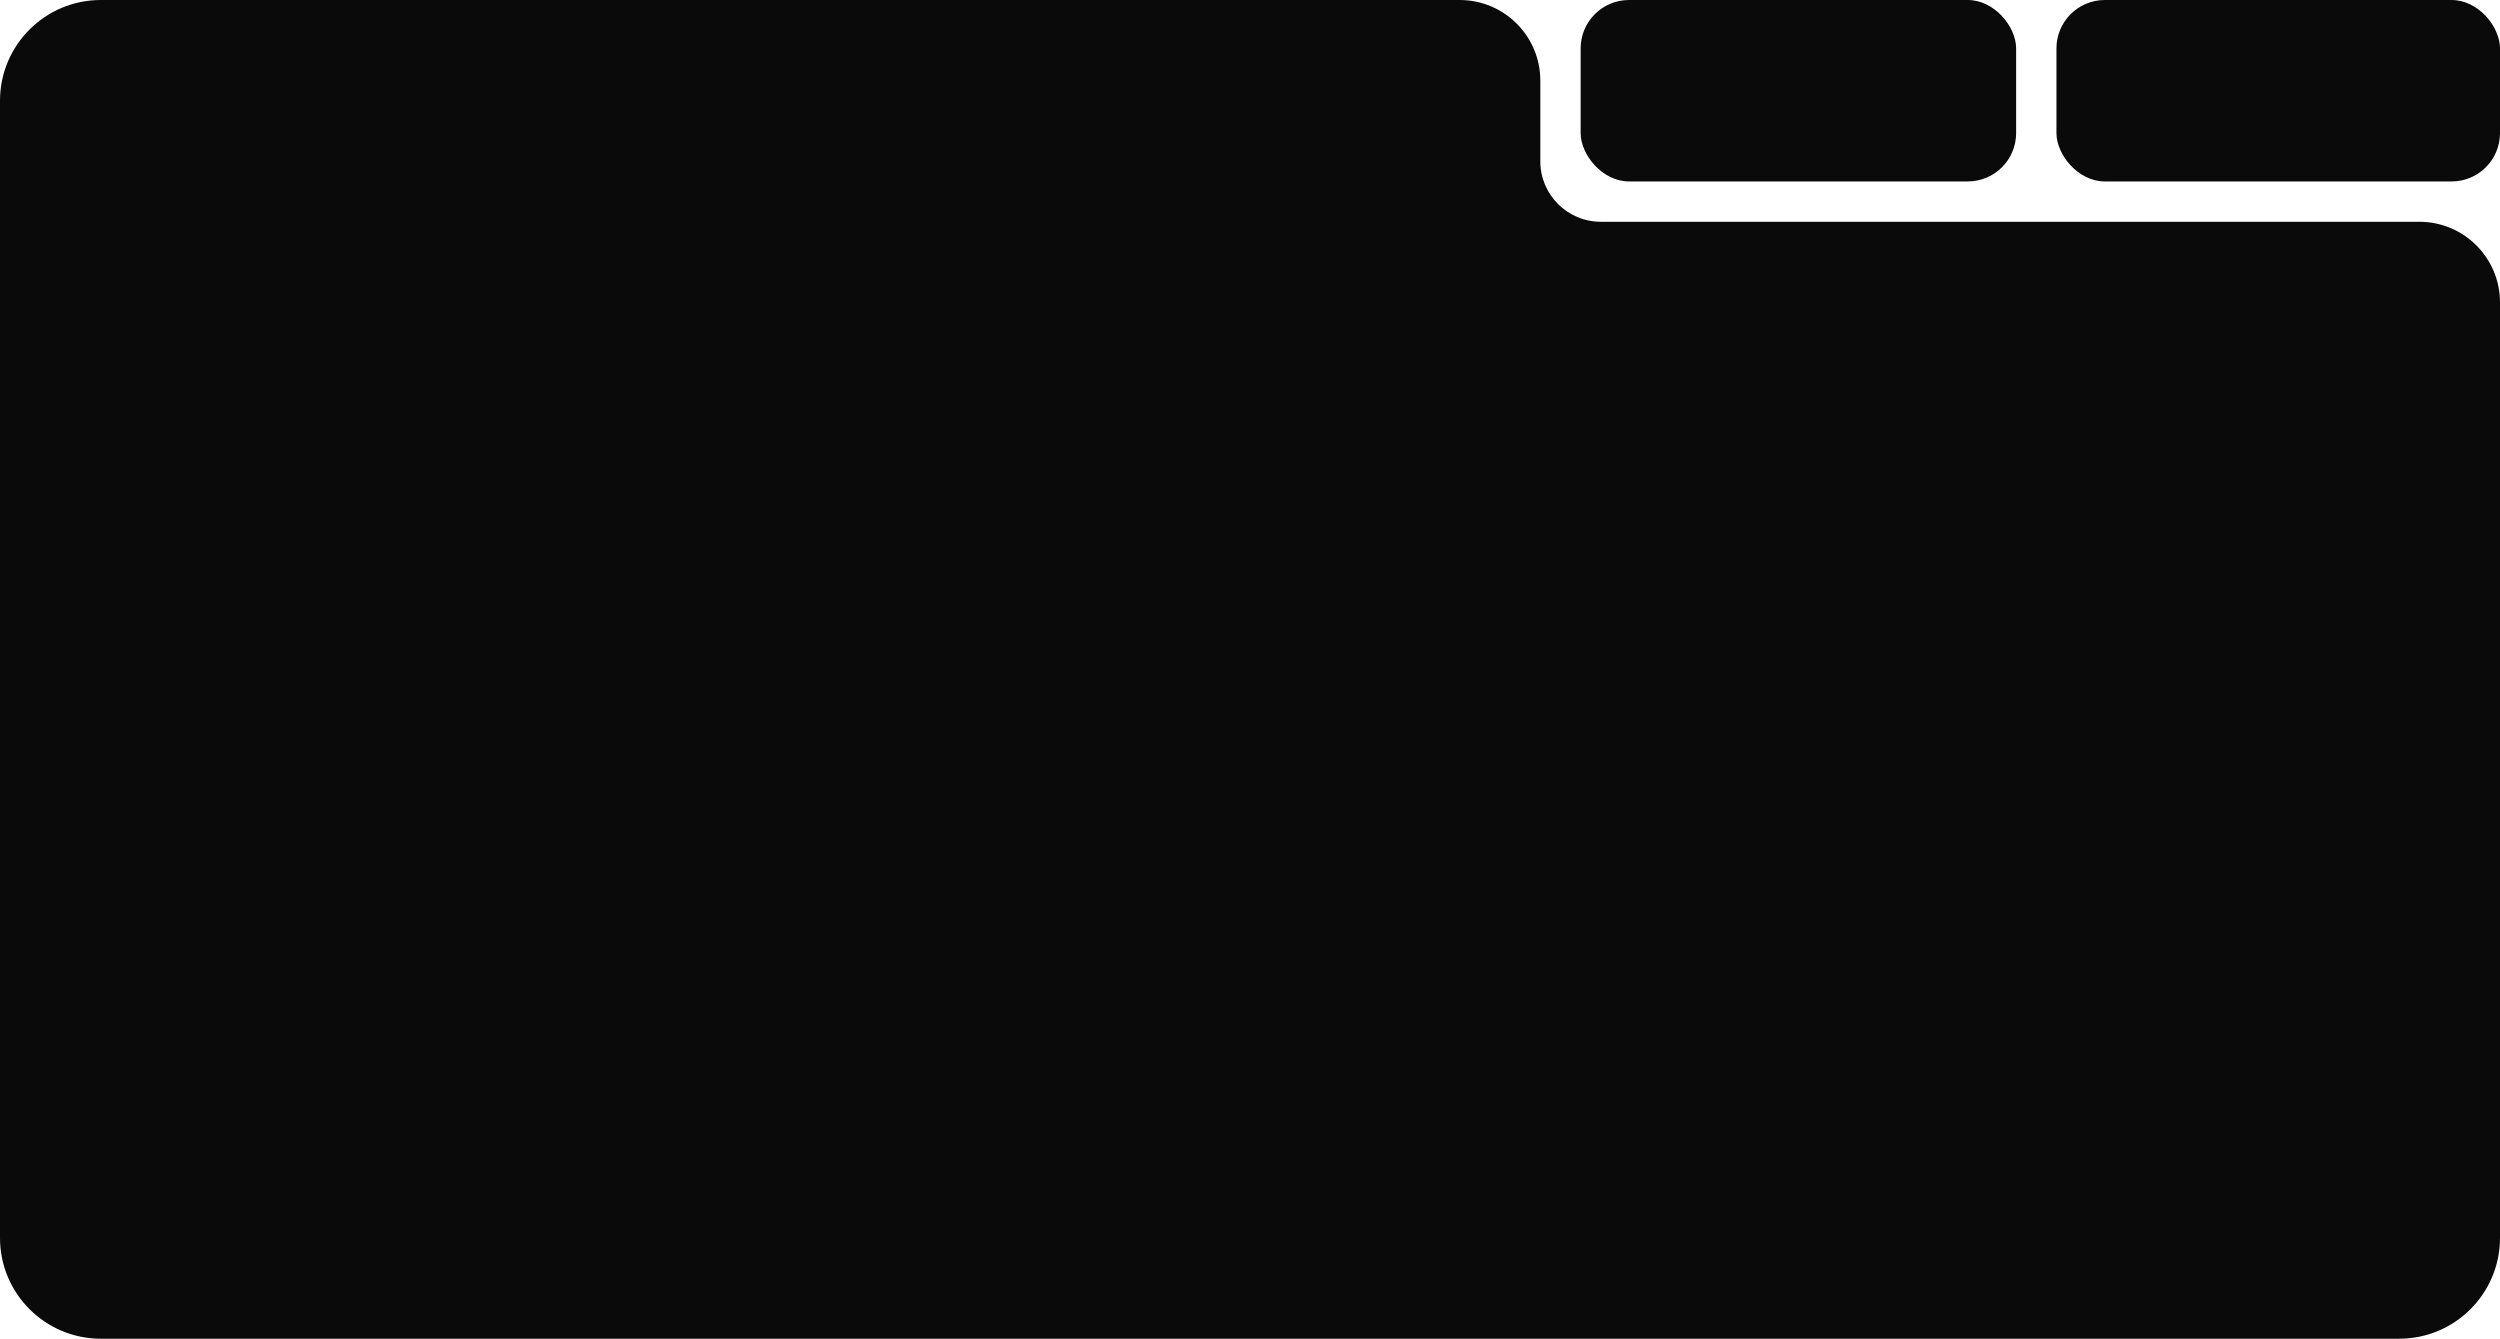
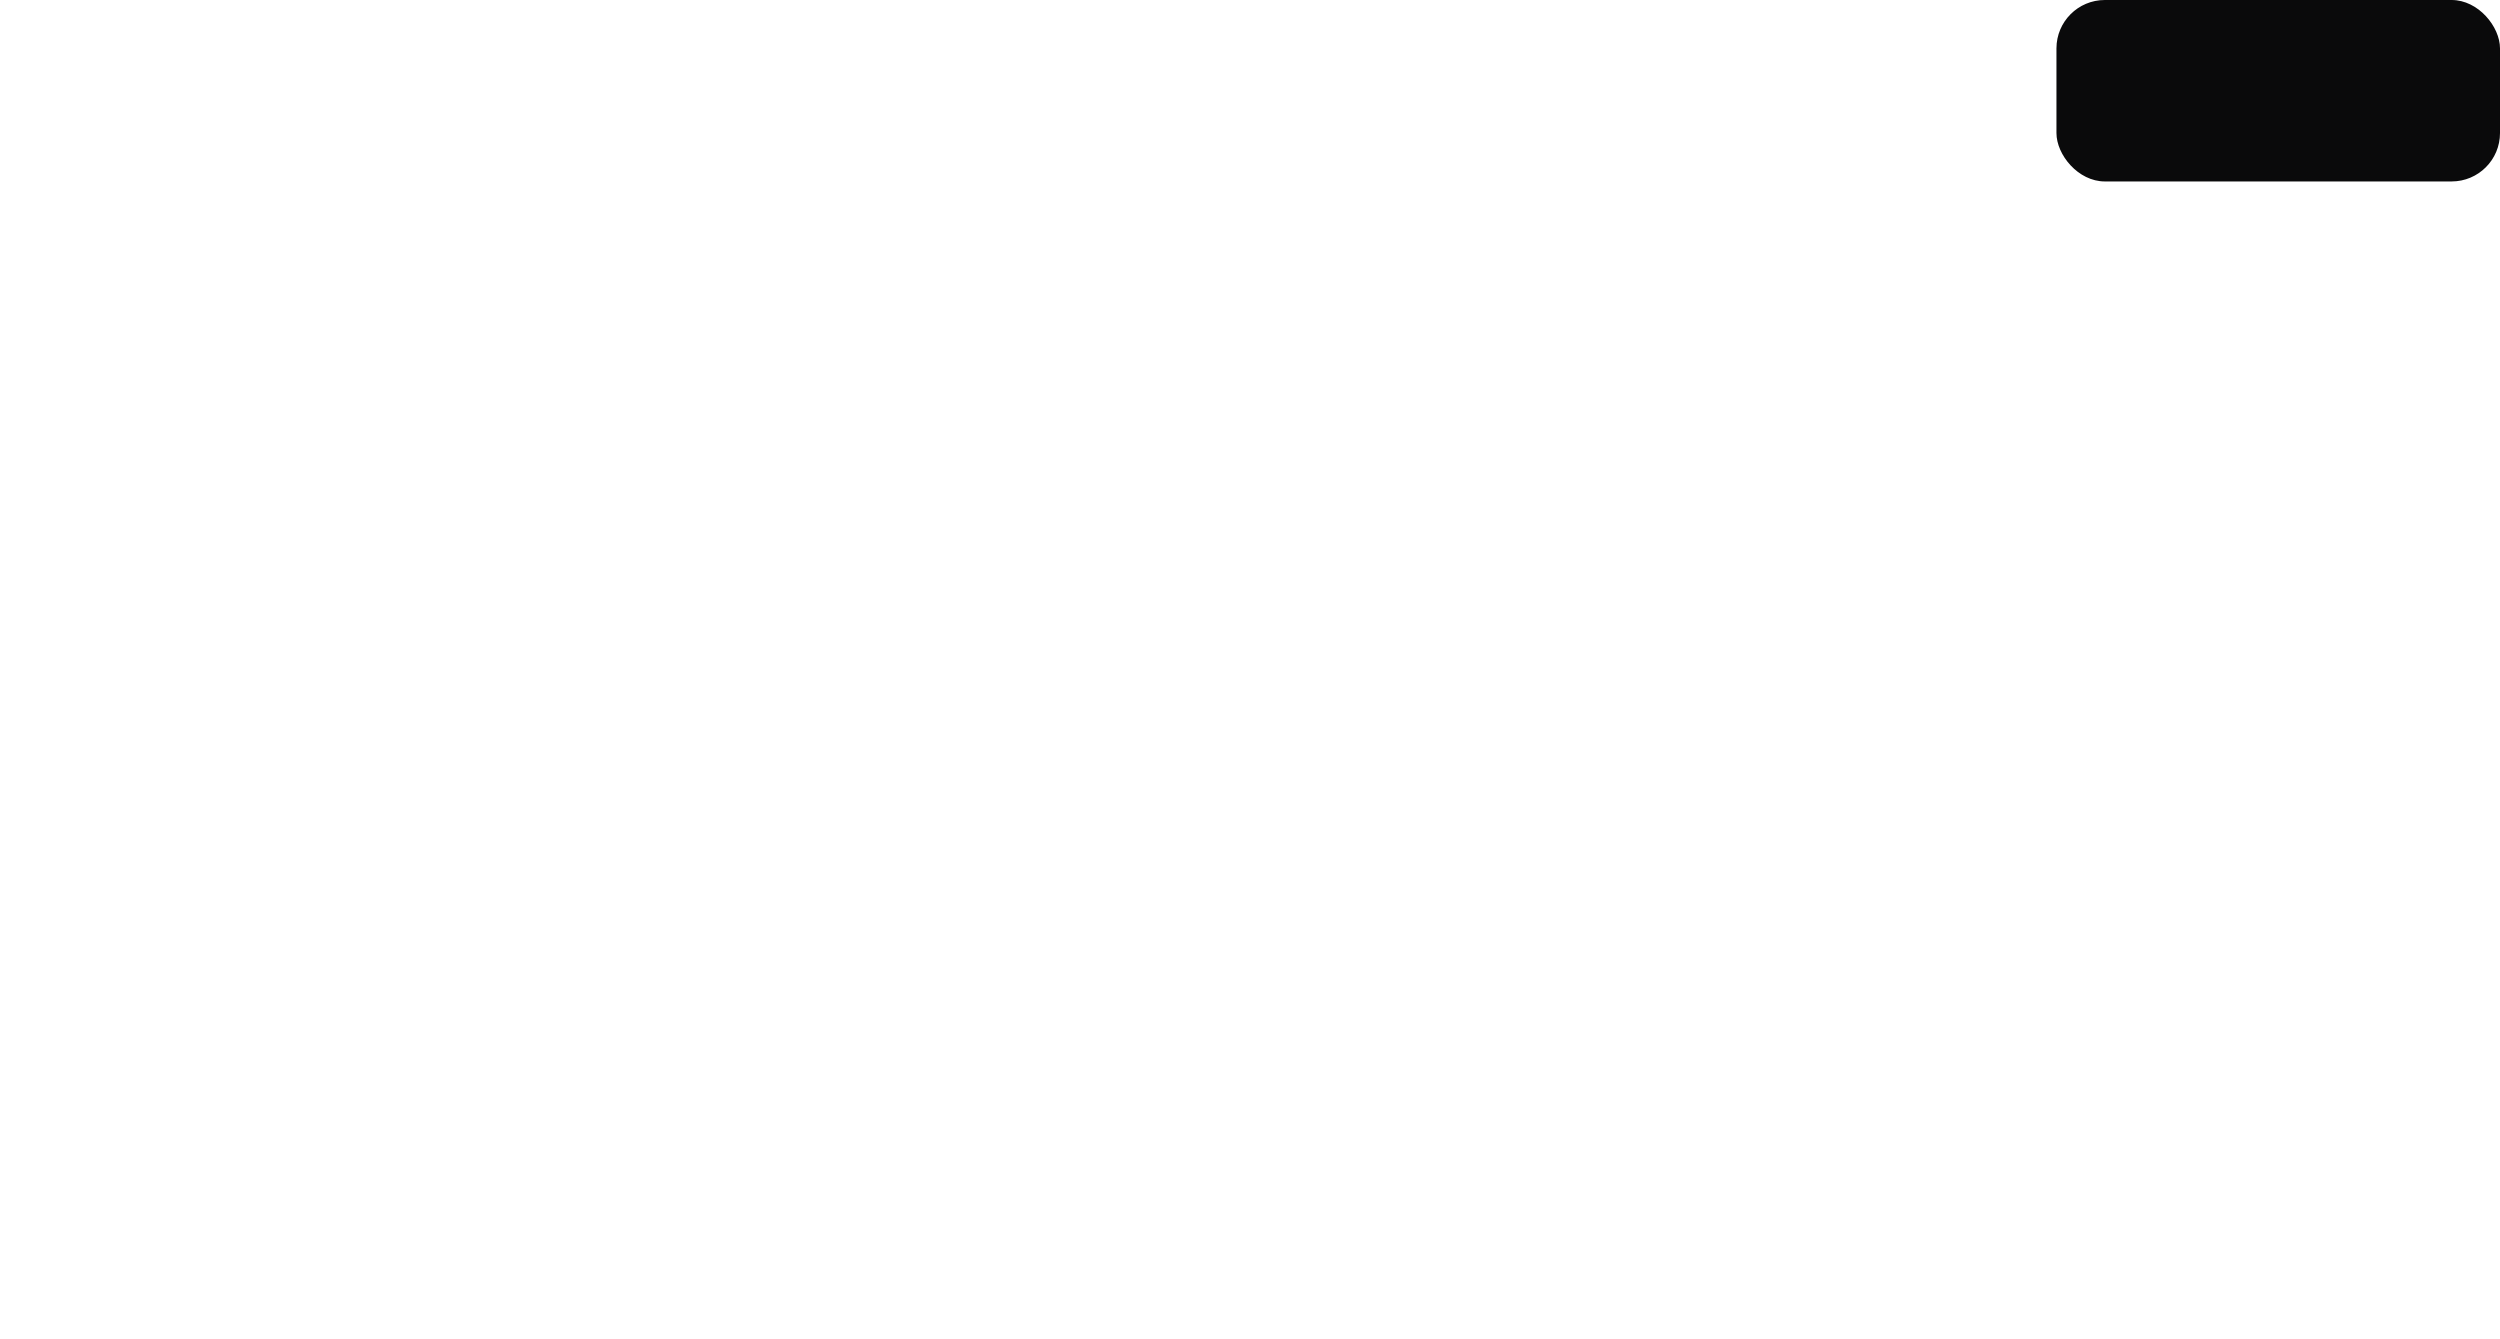
<svg xmlns="http://www.w3.org/2000/svg" width="620" height="332" viewBox="0 0 620 332" fill="none">
-   <path fill-rule="evenodd" clip-rule="evenodd" d="M382 20C382 8.954 373.046 0 362 0H25C11.193 0 0 11.193 0 25V307C0 320.807 11.193 332 25 332H595C608.807 332 620 320.807 620 307V75C620 63.954 611.046 55 600 55H397C388.716 55 382 48.284 382 40V20Z" fill="#0A0A0B" />
-   <rect x="392" width="108" height="45" rx="12" fill="#0A0A0B" />
  <rect x="510" width="110" height="45" rx="12" fill="#0A0A0B" />
</svg>